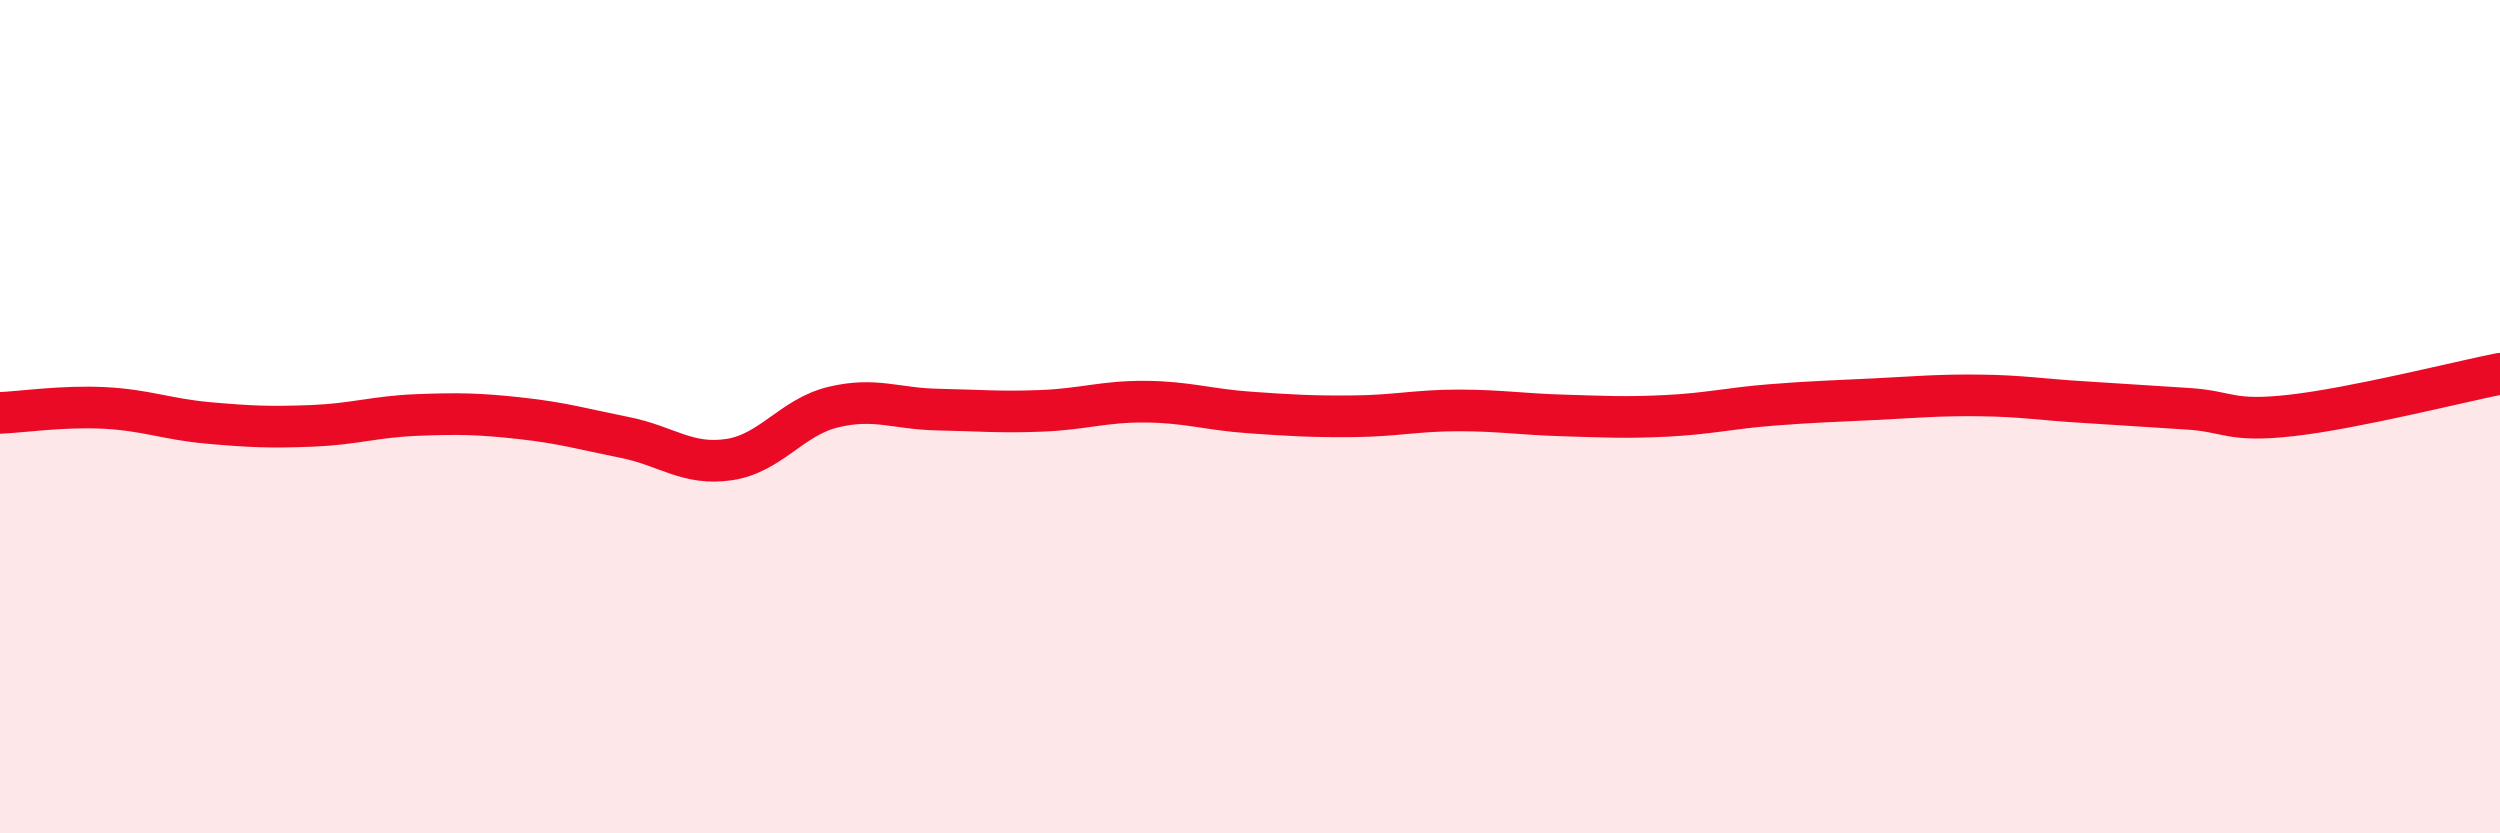
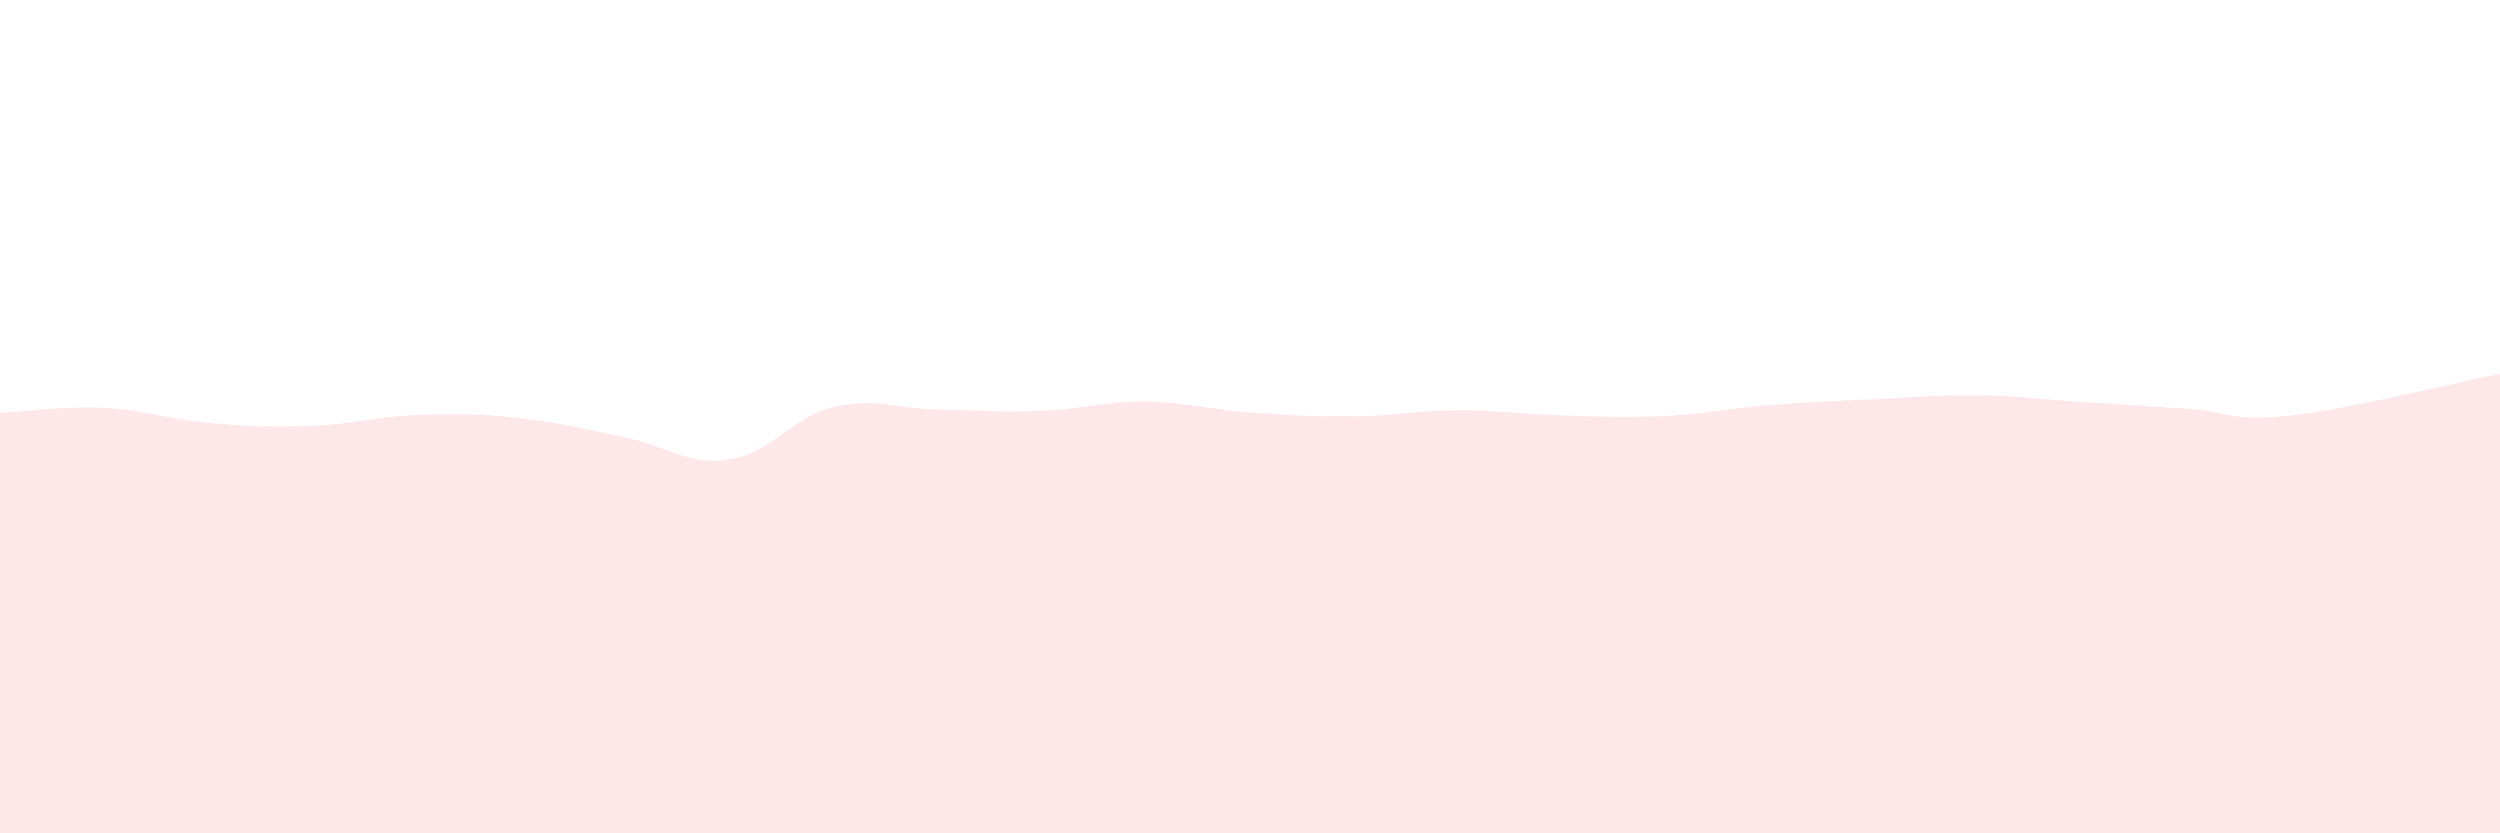
<svg xmlns="http://www.w3.org/2000/svg" width="60" height="20" viewBox="0 0 60 20">
  <path d="M 0,9.91 C 0.5,9.89 1.5,9.74 2.5,9.79 C 3.5,9.84 4,10.06 5,10.15 C 6,10.24 6.5,10.26 7.5,10.22 C 8.5,10.18 9,10 10,9.96 C 11,9.92 11.5,9.93 12.5,10.04 C 13.5,10.15 14,10.3 15,10.5 C 16,10.7 16.5,11.18 17.5,11.03 C 18.5,10.88 19,10.01 20,9.77 C 21,9.53 21.5,9.81 22.5,9.83 C 23.5,9.85 24,9.9 25,9.86 C 26,9.82 26.5,9.63 27.5,9.64 C 28.5,9.65 29,9.83 30,9.9 C 31,9.97 31.5,10 32.5,9.99 C 33.5,9.98 34,9.85 35,9.85 C 36,9.85 36.5,9.94 37.5,9.97 C 38.5,10 39,10.03 40,9.98 C 41,9.93 41.5,9.8 42.5,9.72 C 43.5,9.64 44,9.63 45,9.58 C 46,9.53 46.5,9.48 47.5,9.49 C 48.5,9.5 49,9.59 50,9.65 C 51,9.71 51.5,9.75 52.5,9.81 C 53.5,9.87 53.5,10.14 55,9.97 C 56.5,9.8 59,9.17 60,8.97L60 20L0 20Z" fill="#EB0A25" opacity="0.1" stroke-linecap="round" stroke-linejoin="round" />
-   <path d="M 0,9.91 C 0.5,9.89 1.5,9.74 2.5,9.79 C 3.5,9.84 4,10.06 5,10.15 C 6,10.24 6.5,10.26 7.5,10.22 C 8.5,10.18 9,10 10,9.96 C 11,9.92 11.5,9.93 12.5,10.04 C 13.5,10.15 14,10.3 15,10.5 C 16,10.7 16.5,11.18 17.5,11.03 C 18.5,10.88 19,10.01 20,9.77 C 21,9.53 21.5,9.81 22.5,9.83 C 23.5,9.85 24,9.9 25,9.86 C 26,9.82 26.5,9.63 27.5,9.64 C 28.5,9.65 29,9.83 30,9.9 C 31,9.97 31.5,10 32.5,9.99 C 33.5,9.98 34,9.85 35,9.85 C 36,9.85 36.5,9.94 37.5,9.97 C 38.5,10 39,10.03 40,9.98 C 41,9.93 41.5,9.8 42.5,9.72 C 43.5,9.64 44,9.63 45,9.58 C 46,9.53 46.5,9.48 47.5,9.49 C 48.5,9.5 49,9.59 50,9.65 C 51,9.71 51.5,9.75 52.5,9.81 C 53.5,9.87 53.5,10.14 55,9.97 C 56.5,9.8 59,9.17 60,8.97" stroke="#EB0A25" stroke-width="1" fill="none" stroke-linecap="round" stroke-linejoin="round" />
</svg>